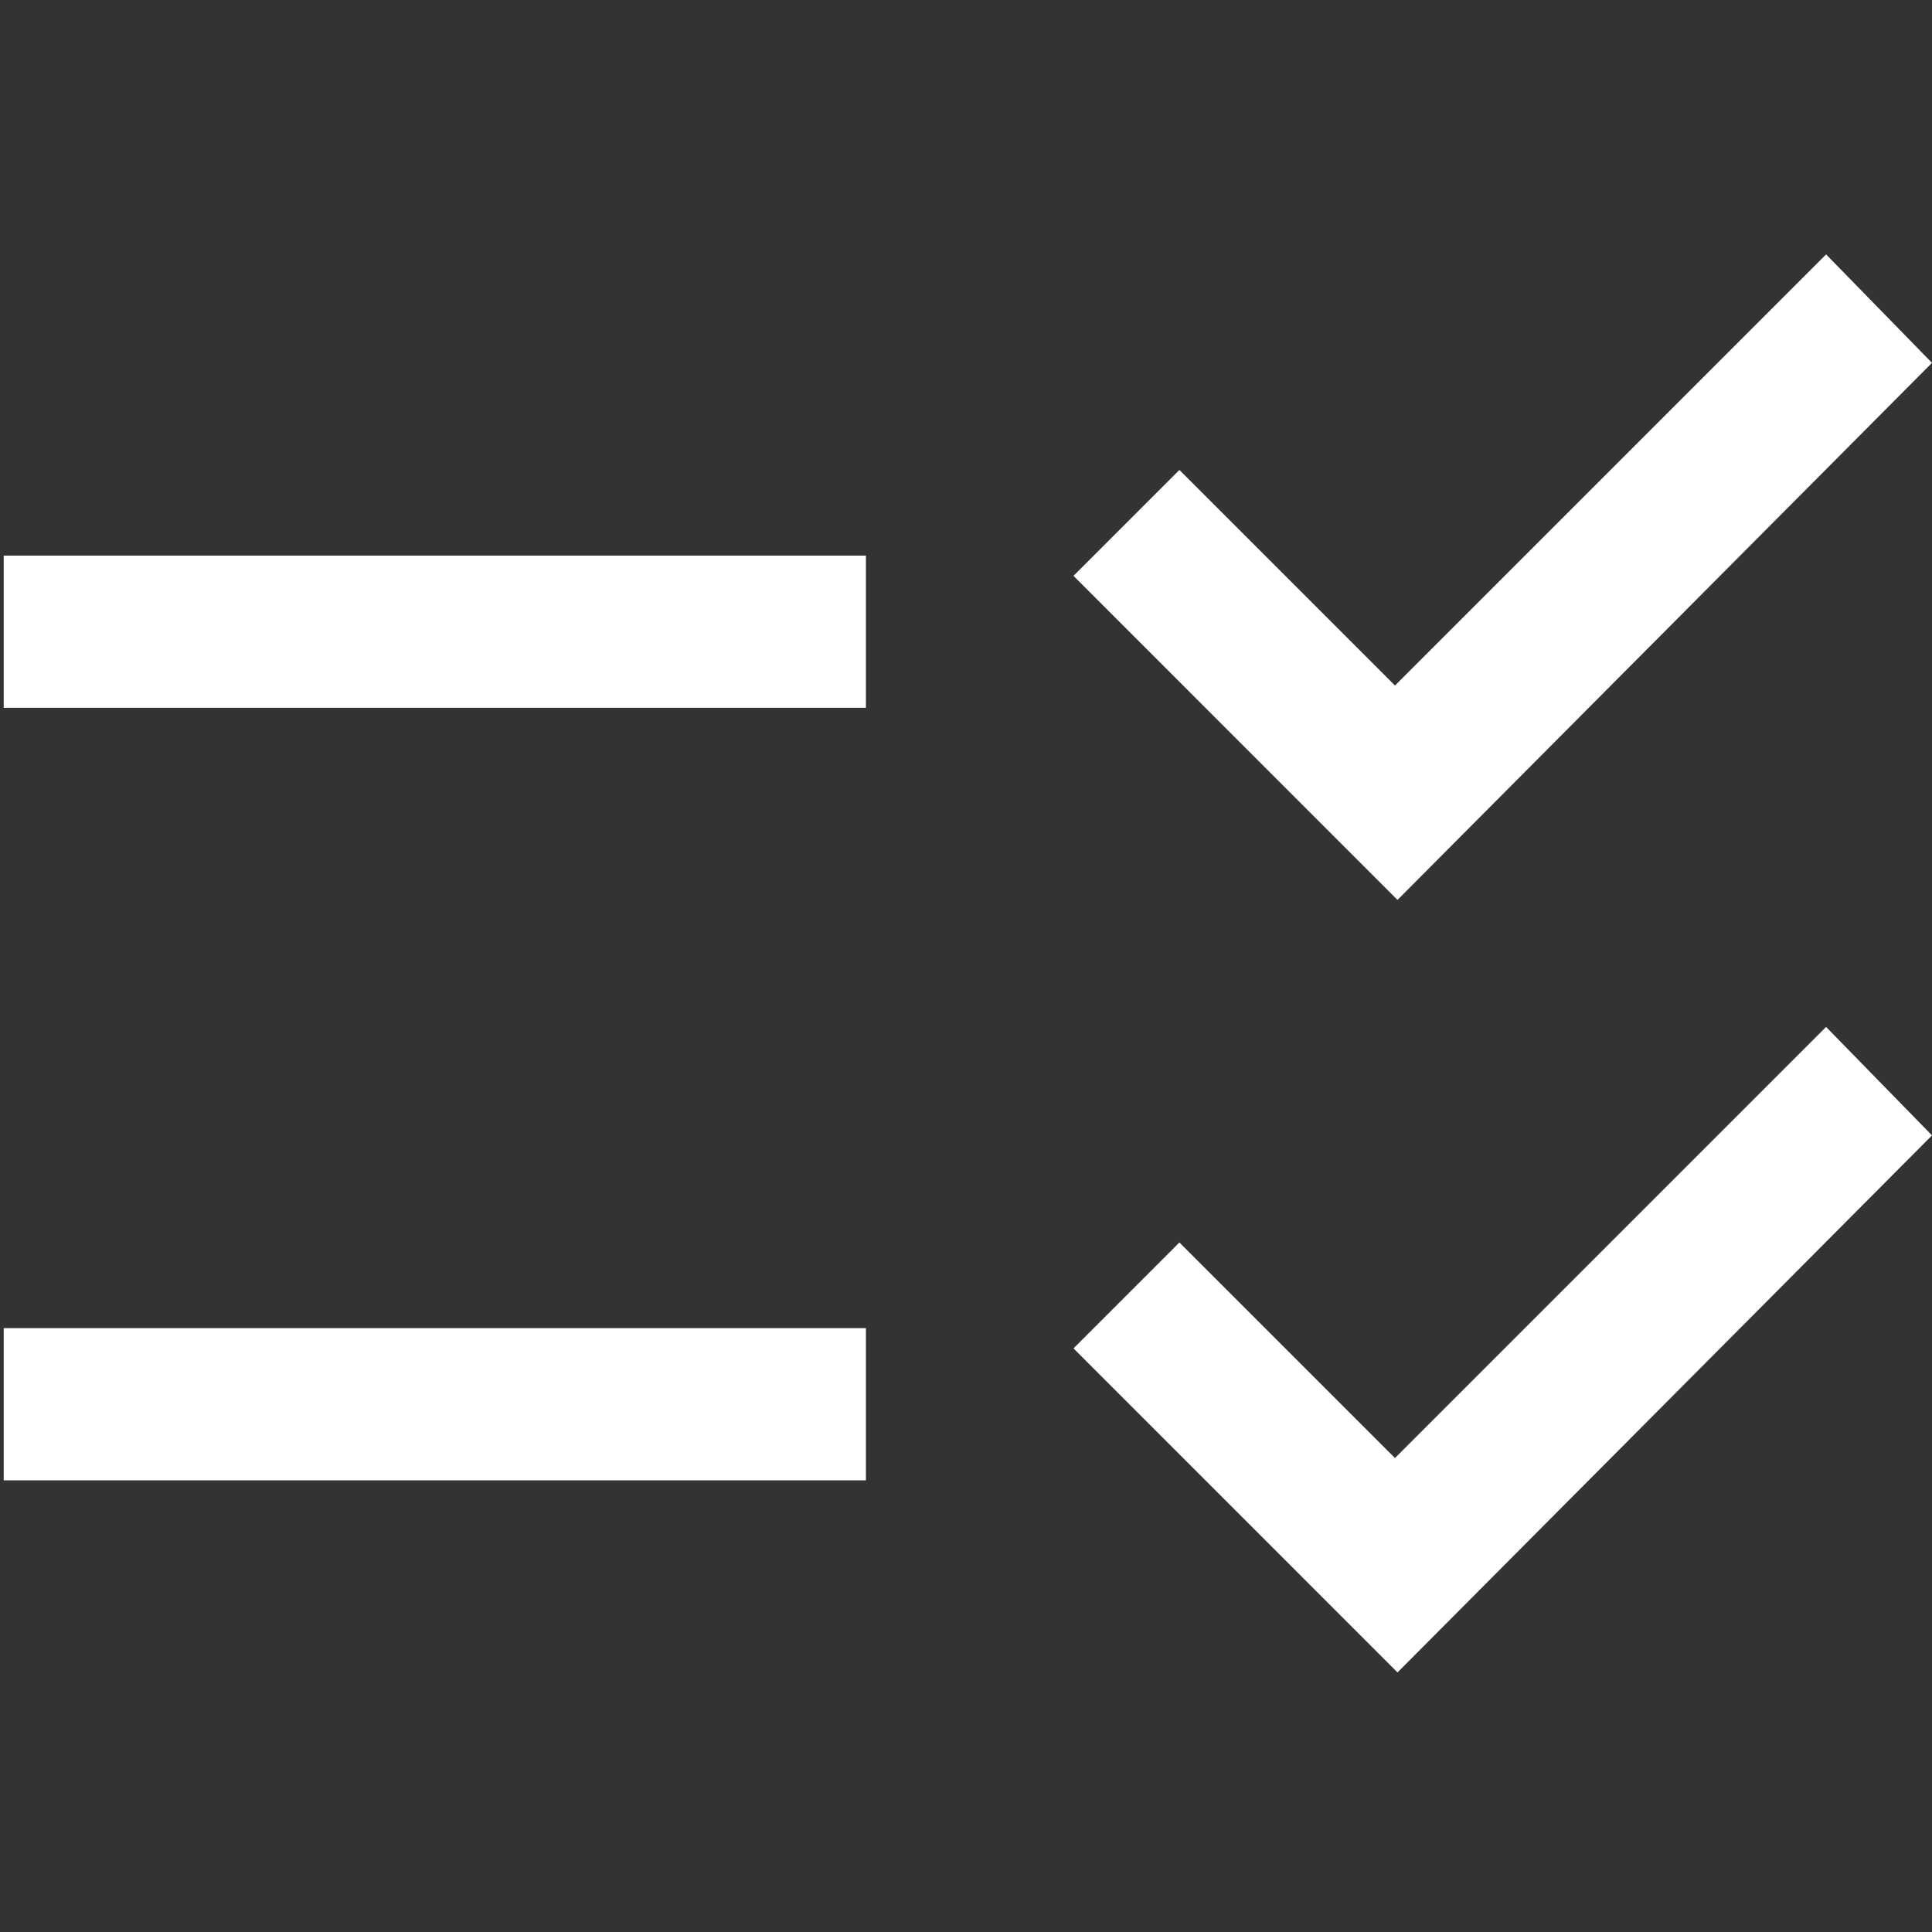
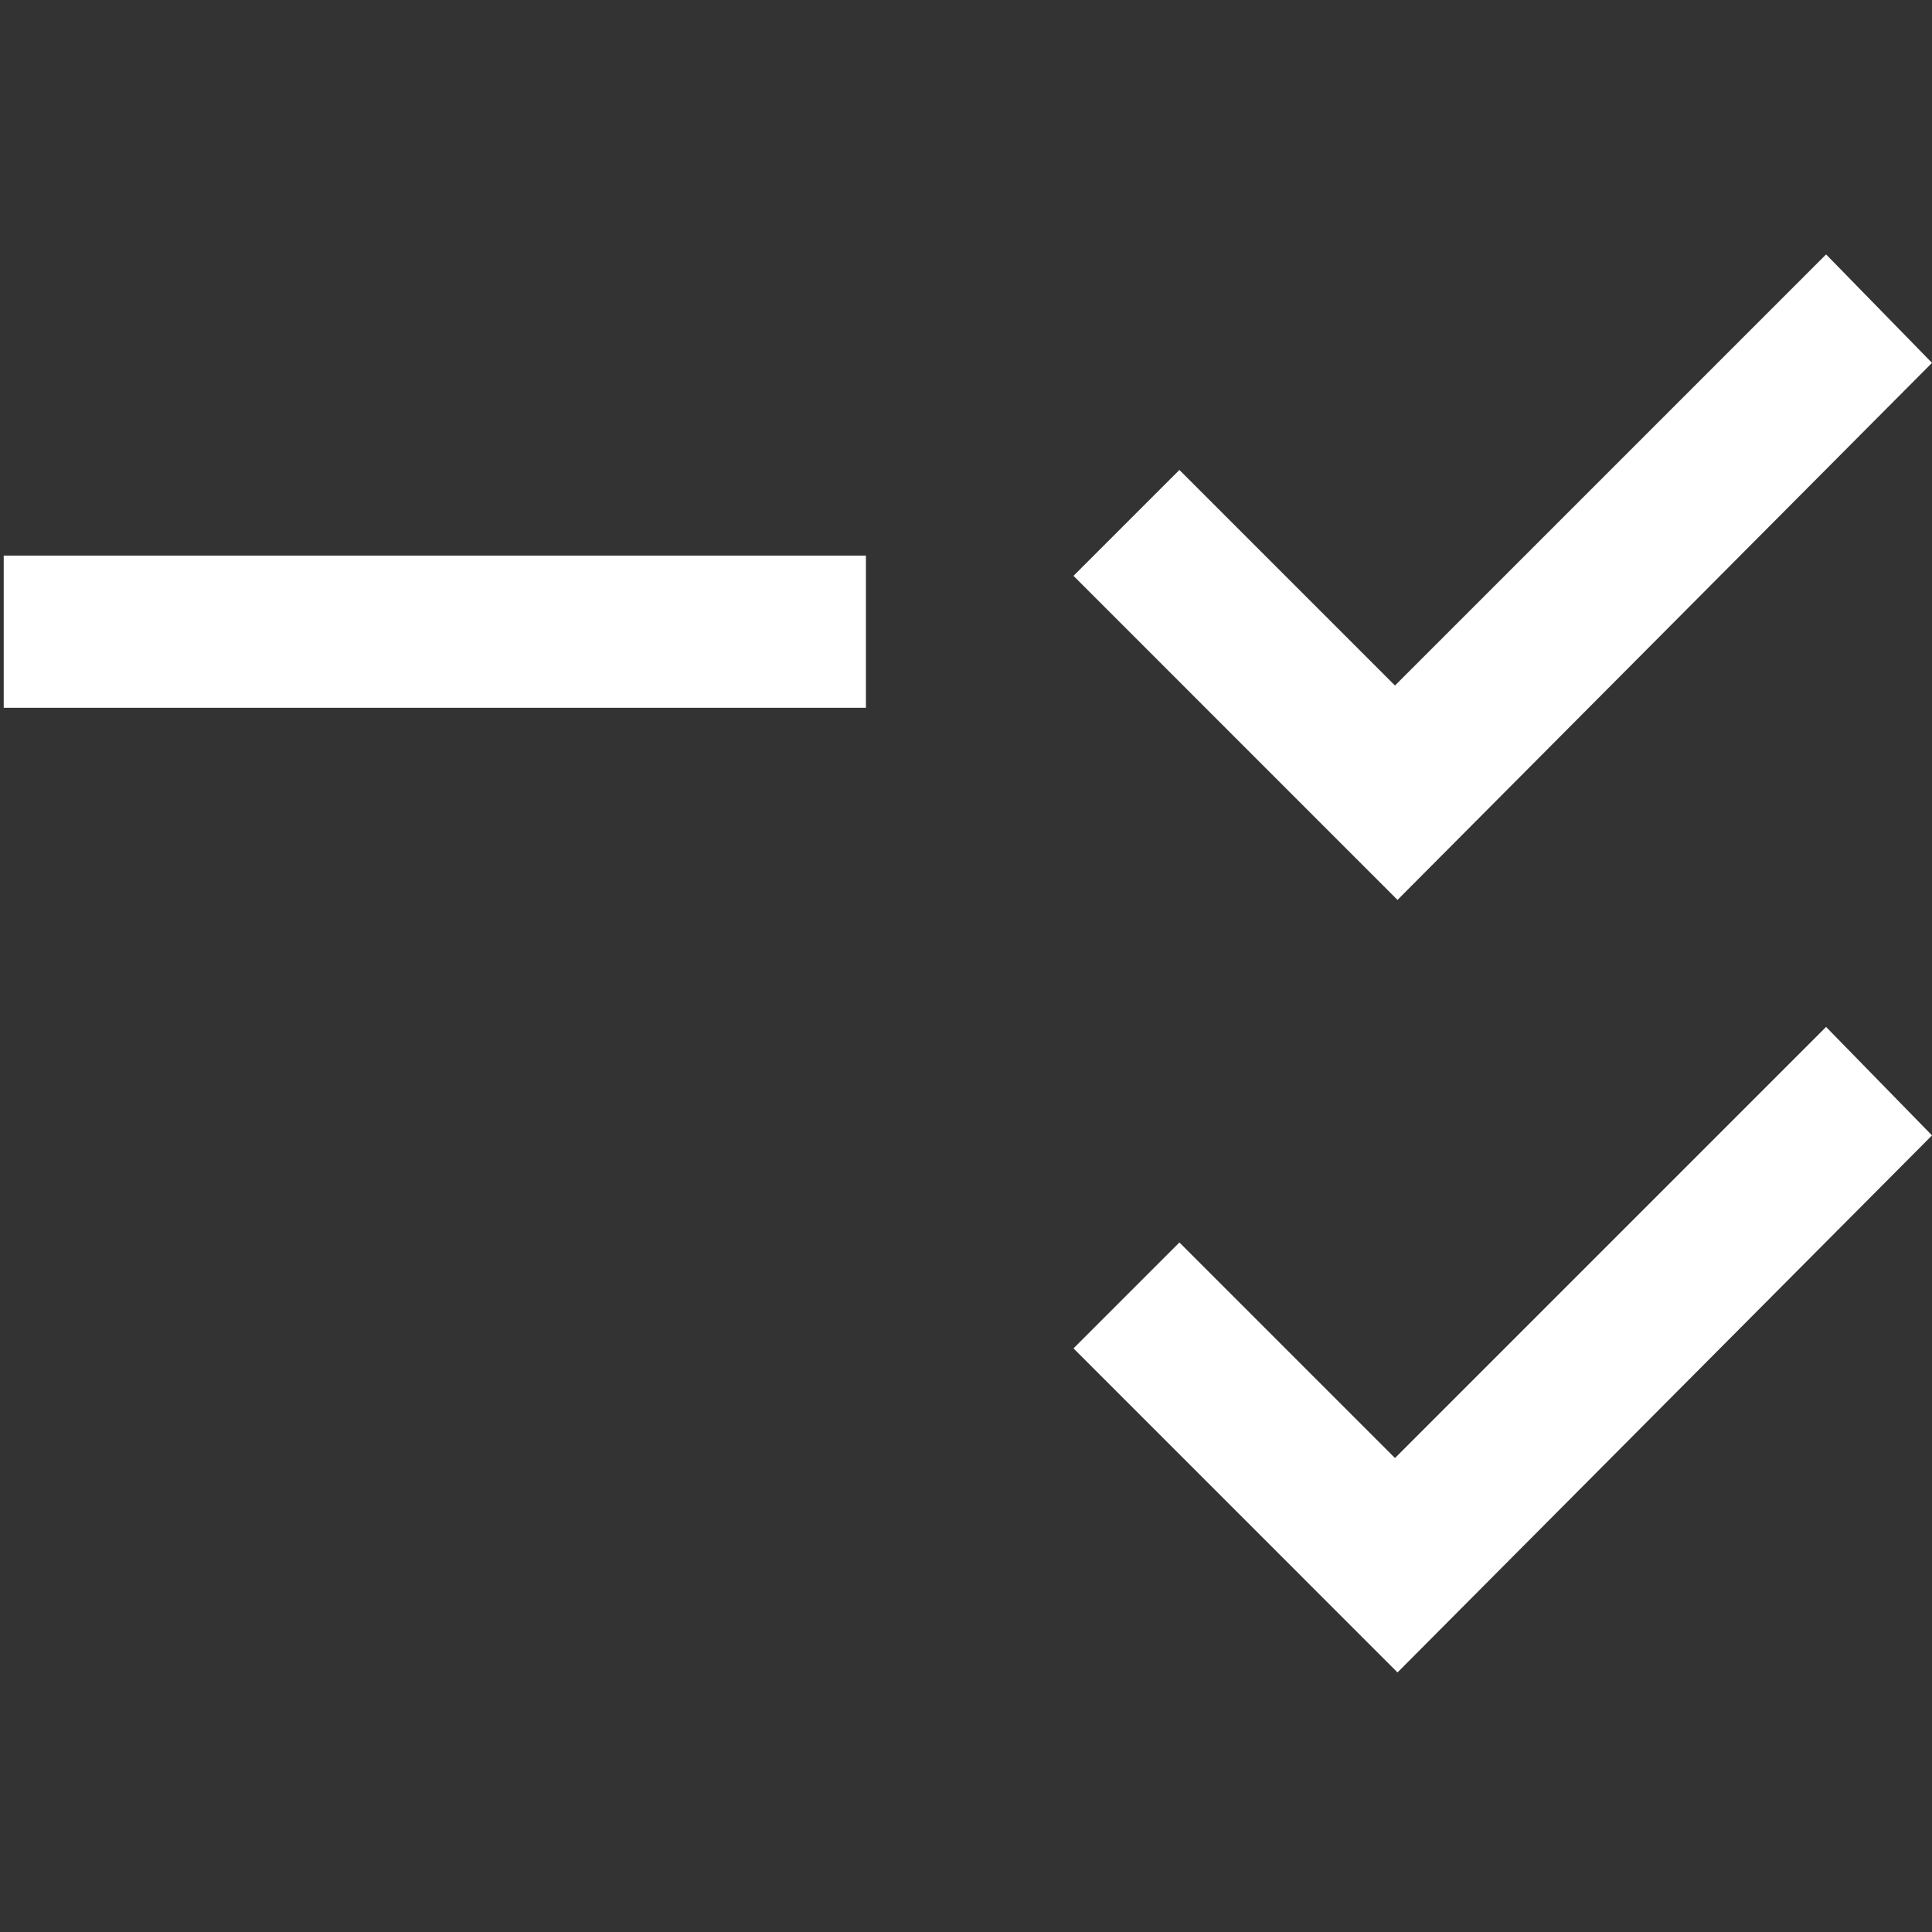
<svg xmlns="http://www.w3.org/2000/svg" id="Laag_1" viewBox="0 0 500 500">
  <rect x="0" y="0" width="500" height="500" fill="#333333" stroke="none" />
  <defs>
    <style>.cls-1{fill:#fff;}</style>
  </defs>
-   <path class="cls-1" d="M361.67,432.82l-83.85-83.86,27.41-27.41,55.79,55.79,111.57-111.57,27.41,28.07-138.33,138.99Zm0-199.93l-83.85-83.86,27.41-27.41,55.79,55.79,111.57-111.57,27.41,28.07-138.33,138.99ZM.96,383.1v-39.38H224.1v39.38H.96ZM.96,183.17v-39.38H224.1v39.38H.96Z" />
+   <path class="cls-1" d="M361.67,432.82l-83.85-83.86,27.41-27.41,55.79,55.79,111.57-111.57,27.41,28.07-138.33,138.99Zm0-199.93l-83.85-83.86,27.41-27.41,55.79,55.79,111.57-111.57,27.41,28.07-138.33,138.99ZM.96,383.1v-39.38H224.1H.96ZM.96,183.17v-39.38H224.1v39.38H.96Z" />
</svg>